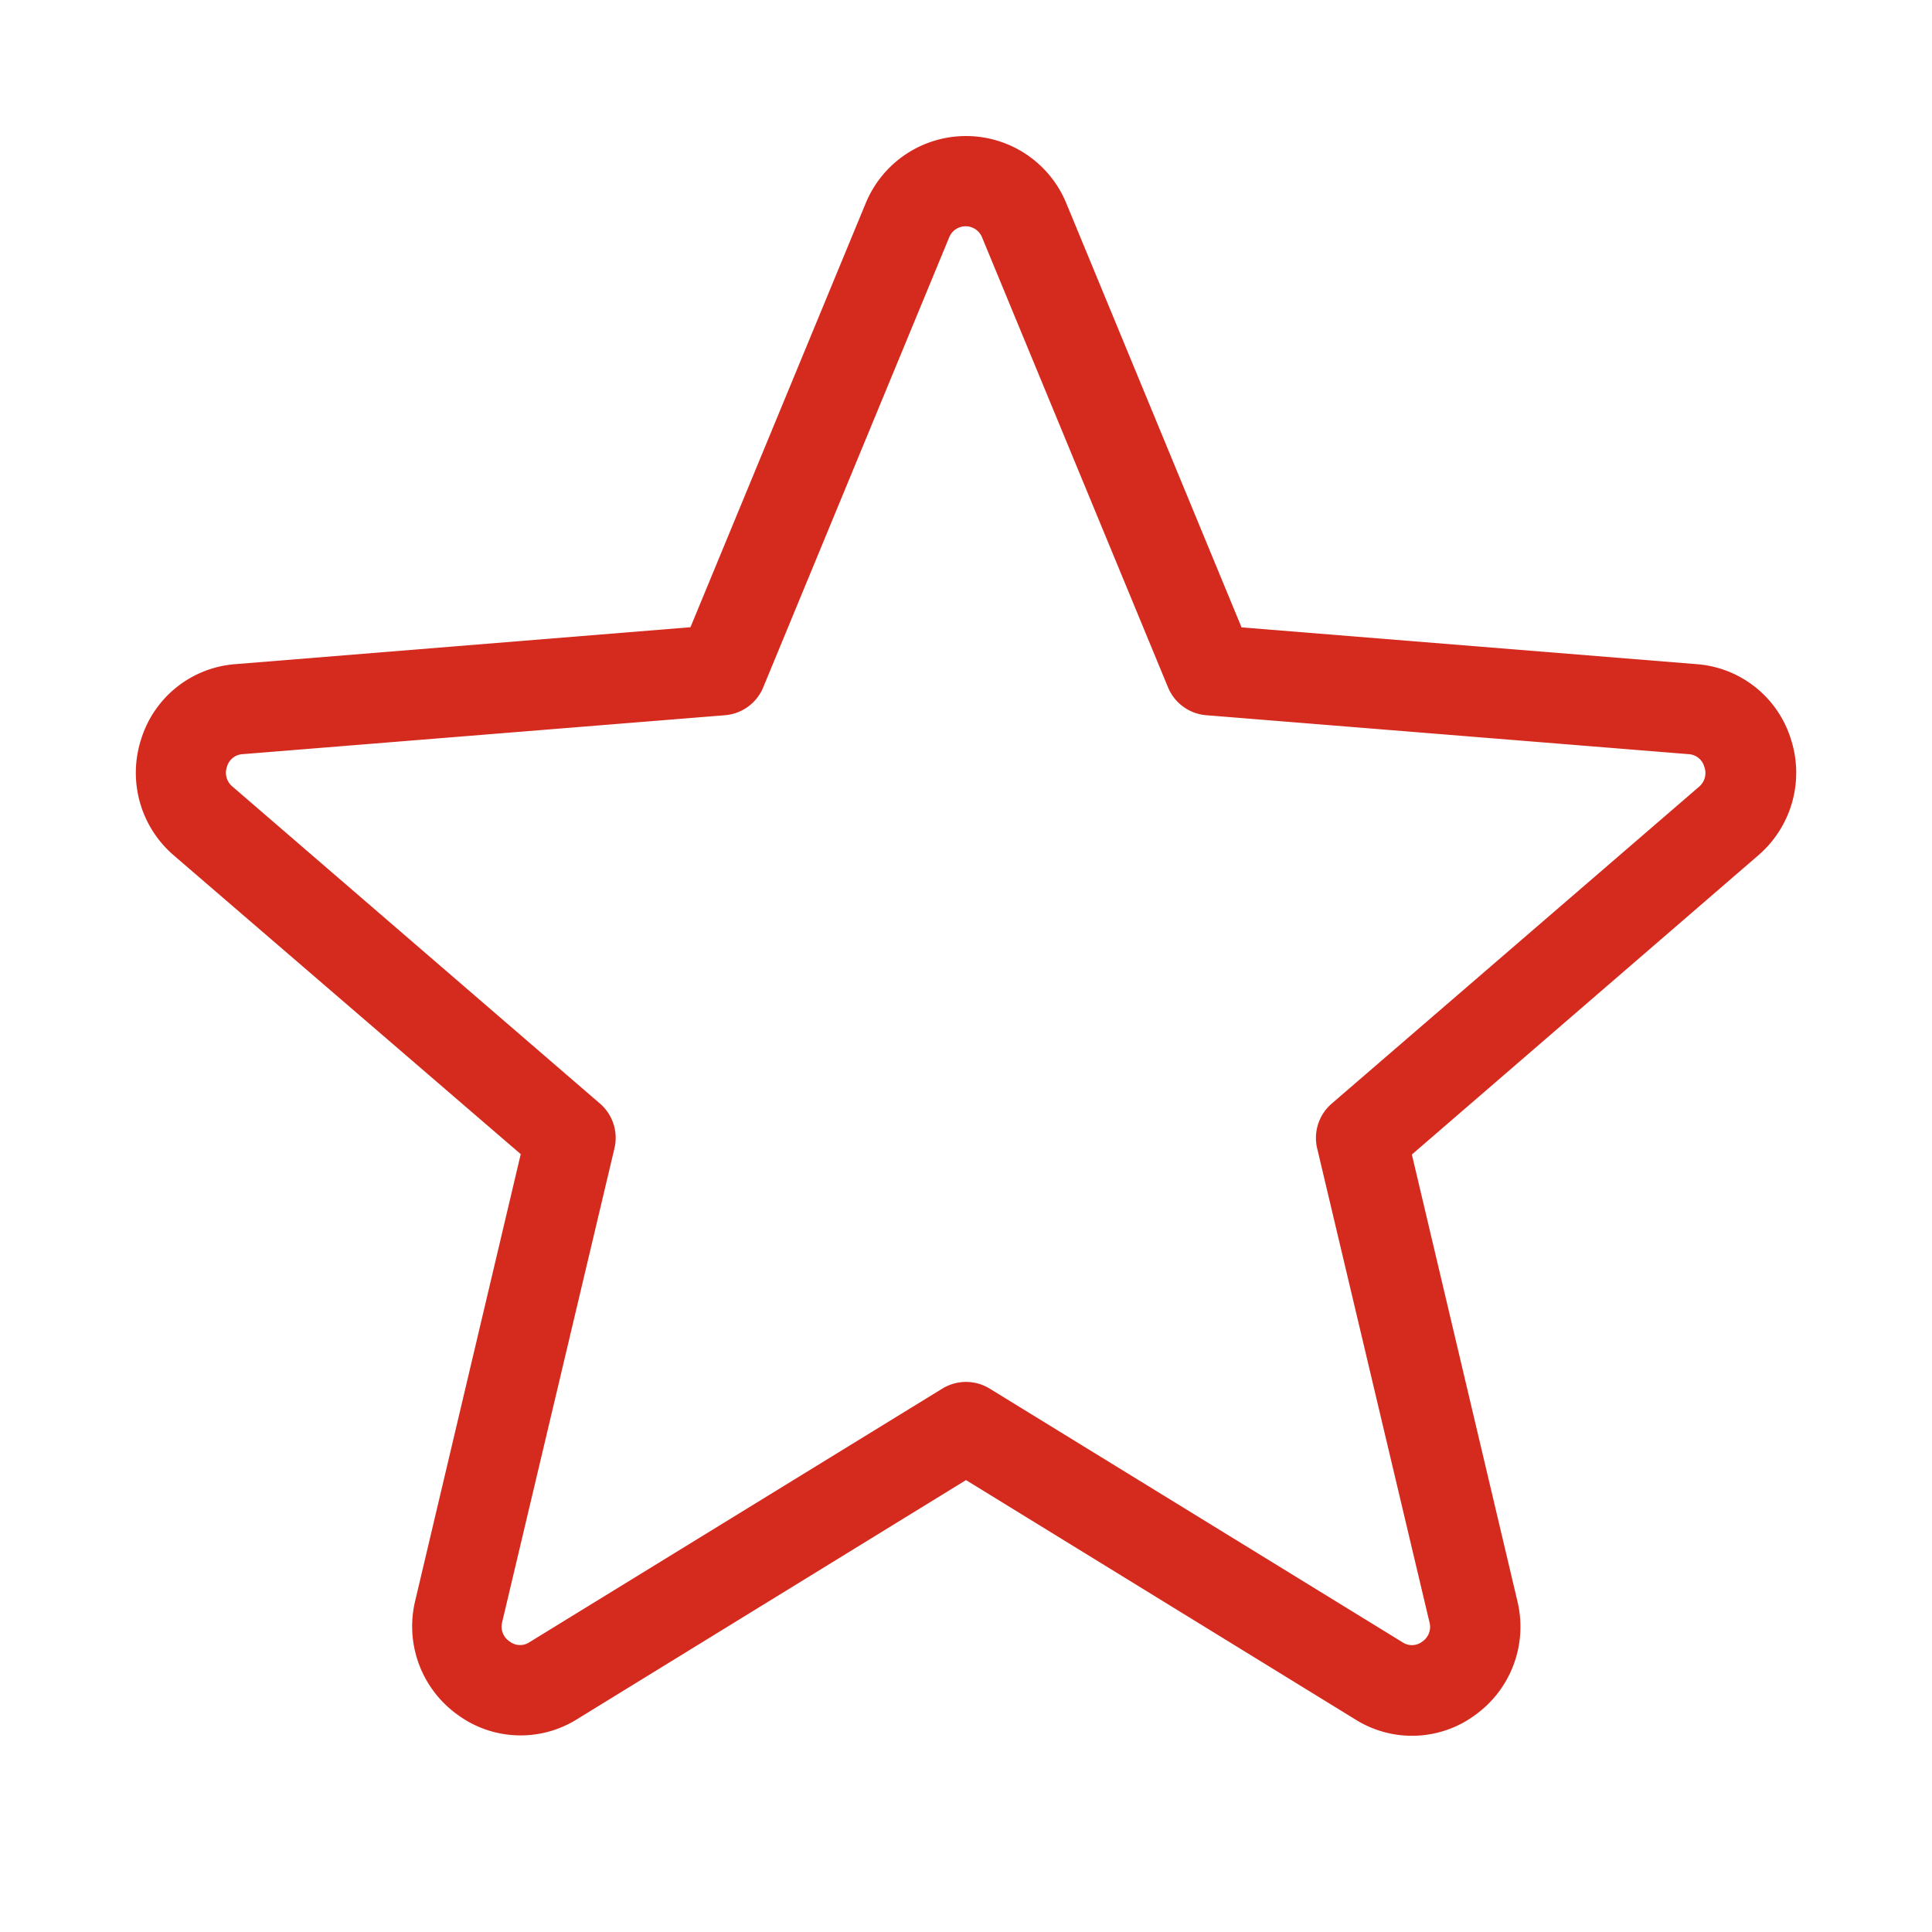
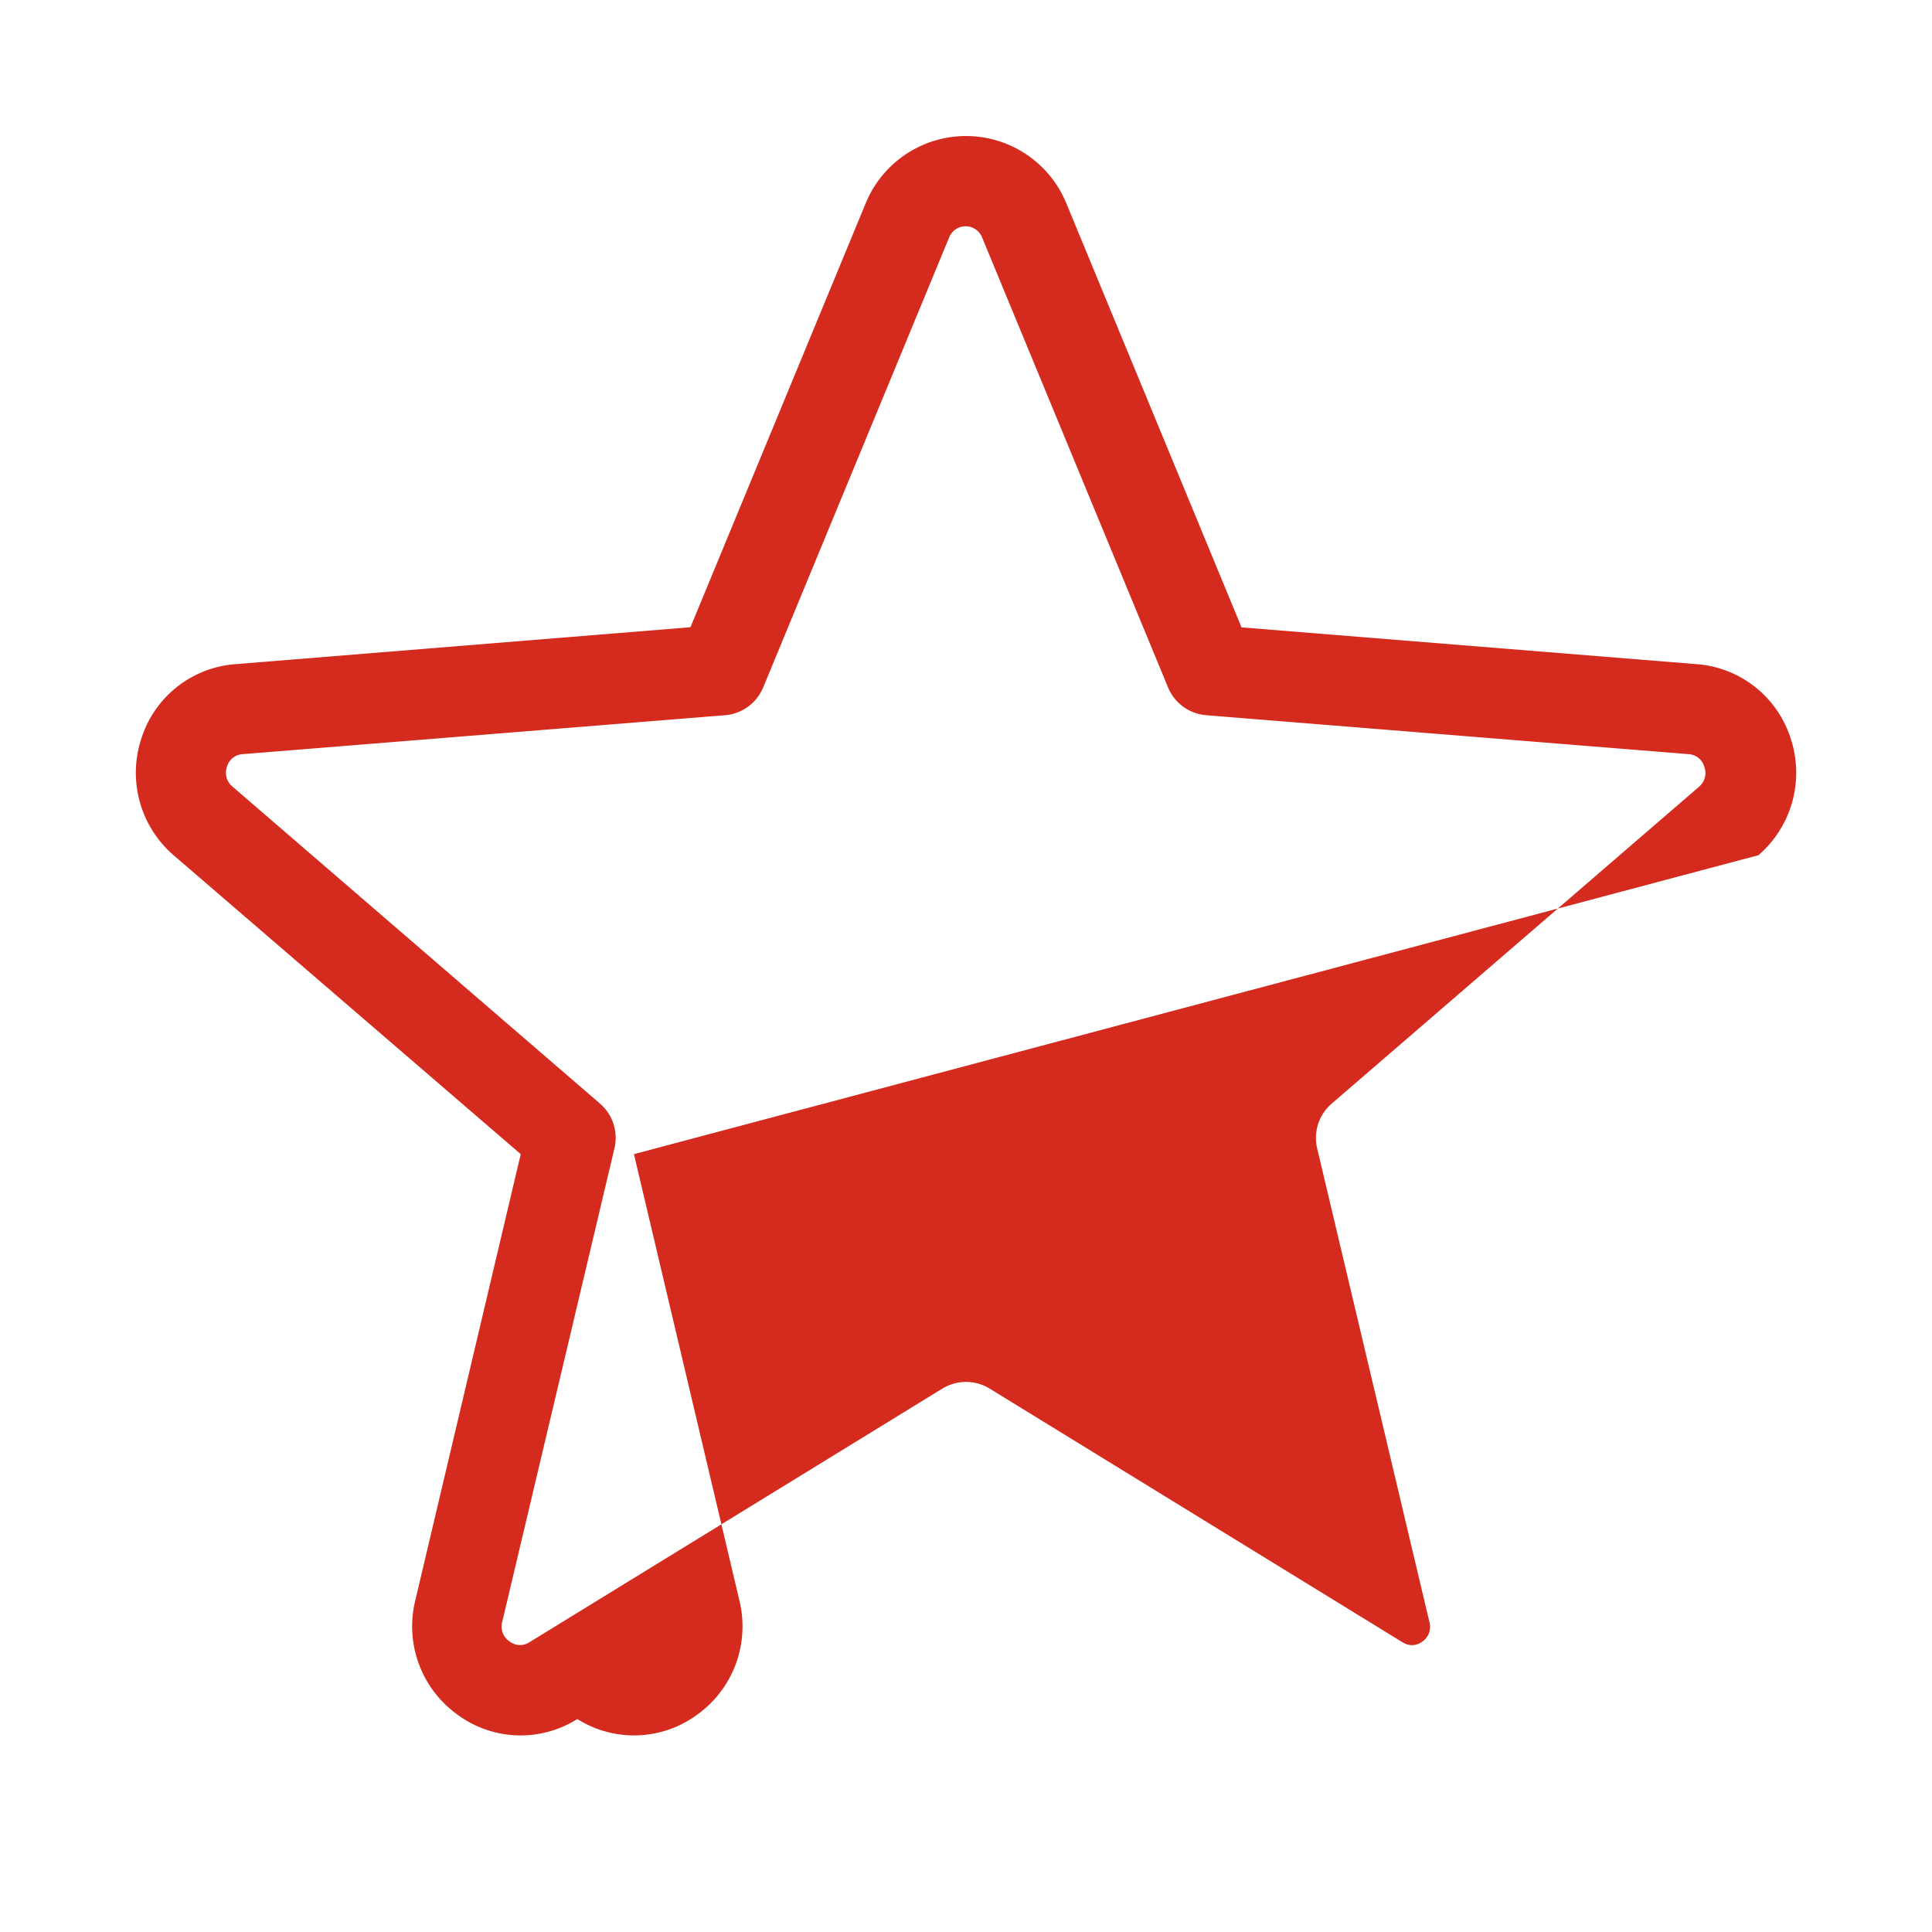
<svg xmlns="http://www.w3.org/2000/svg" fill="#D52B1E" width="32" height="32" viewBox="0 0 256 256">
-   <path d="M237.28 97.87A14.18 14.18 0 0 0 224.76 88l-60.25-4.87-23.22-56.2a14.37 14.37 0 0 0-26.58 0L91.49 83.11 31.24 88a14.18 14.18 0 0 0-12.52 9.89A14.43 14.43 0 0 0 23 113.32l46 39.61-14 59.25a14.4 14.4 0 0 0 5.59 15 14.1 14.1 0 0 0 15.91.6l51.5-31.66 51.58 31.71a14.1 14.1 0 0 0 15.91-.6 14.4 14.4 0 0 0 5.59-15l-14-59.25L233 113.32a14.43 14.43 0 0 0 4.28-15.45Zm-12.14 6.37-48.69 42a6 6 0 0 0-1.92 5.92l14.88 62.79a2.35 2.35 0 0 1-.95 2.57 2.24 2.24 0 0 1-2.6.1L131.14 184a6 6 0 0 0-6.28 0l-54.72 33.61a2.24 2.24 0 0 1-2.6-.1 2.35 2.35 0 0 1-1-2.57l14.88-62.79a6 6 0 0 0-1.92-5.92l-48.69-42a2.37 2.37 0 0 1-.73-2.65 2.28 2.28 0 0 1 2.07-1.65l63.92-5.16a6 6 0 0 0 5.06-3.69l24.63-59.6a2.35 2.35 0 0 1 4.38 0l24.63 59.6a6 6 0 0 0 5.06 3.69l63.92 5.16a2.28 2.28 0 0 1 2.07 1.65 2.37 2.37 0 0 1-.68 2.66Z" />
+   <path d="M237.28 97.87A14.18 14.18 0 0 0 224.76 88l-60.25-4.87-23.22-56.2a14.37 14.37 0 0 0-26.58 0L91.49 83.11 31.24 88a14.18 14.18 0 0 0-12.52 9.89A14.43 14.43 0 0 0 23 113.32l46 39.61-14 59.25a14.4 14.4 0 0 0 5.59 15 14.1 14.1 0 0 0 15.91.6a14.1 14.1 0 0 0 15.91-.6 14.4 14.4 0 0 0 5.59-15l-14-59.25L233 113.32a14.43 14.43 0 0 0 4.28-15.45Zm-12.14 6.37-48.69 42a6 6 0 0 0-1.92 5.92l14.88 62.79a2.35 2.35 0 0 1-.95 2.57 2.24 2.24 0 0 1-2.6.1L131.14 184a6 6 0 0 0-6.28 0l-54.72 33.61a2.24 2.24 0 0 1-2.6-.1 2.35 2.35 0 0 1-1-2.57l14.88-62.79a6 6 0 0 0-1.92-5.92l-48.69-42a2.37 2.37 0 0 1-.73-2.65 2.28 2.28 0 0 1 2.07-1.65l63.92-5.16a6 6 0 0 0 5.06-3.69l24.63-59.6a2.35 2.35 0 0 1 4.38 0l24.63 59.6a6 6 0 0 0 5.06 3.69l63.92 5.16a2.28 2.28 0 0 1 2.07 1.65 2.37 2.37 0 0 1-.68 2.66Z" />
</svg>